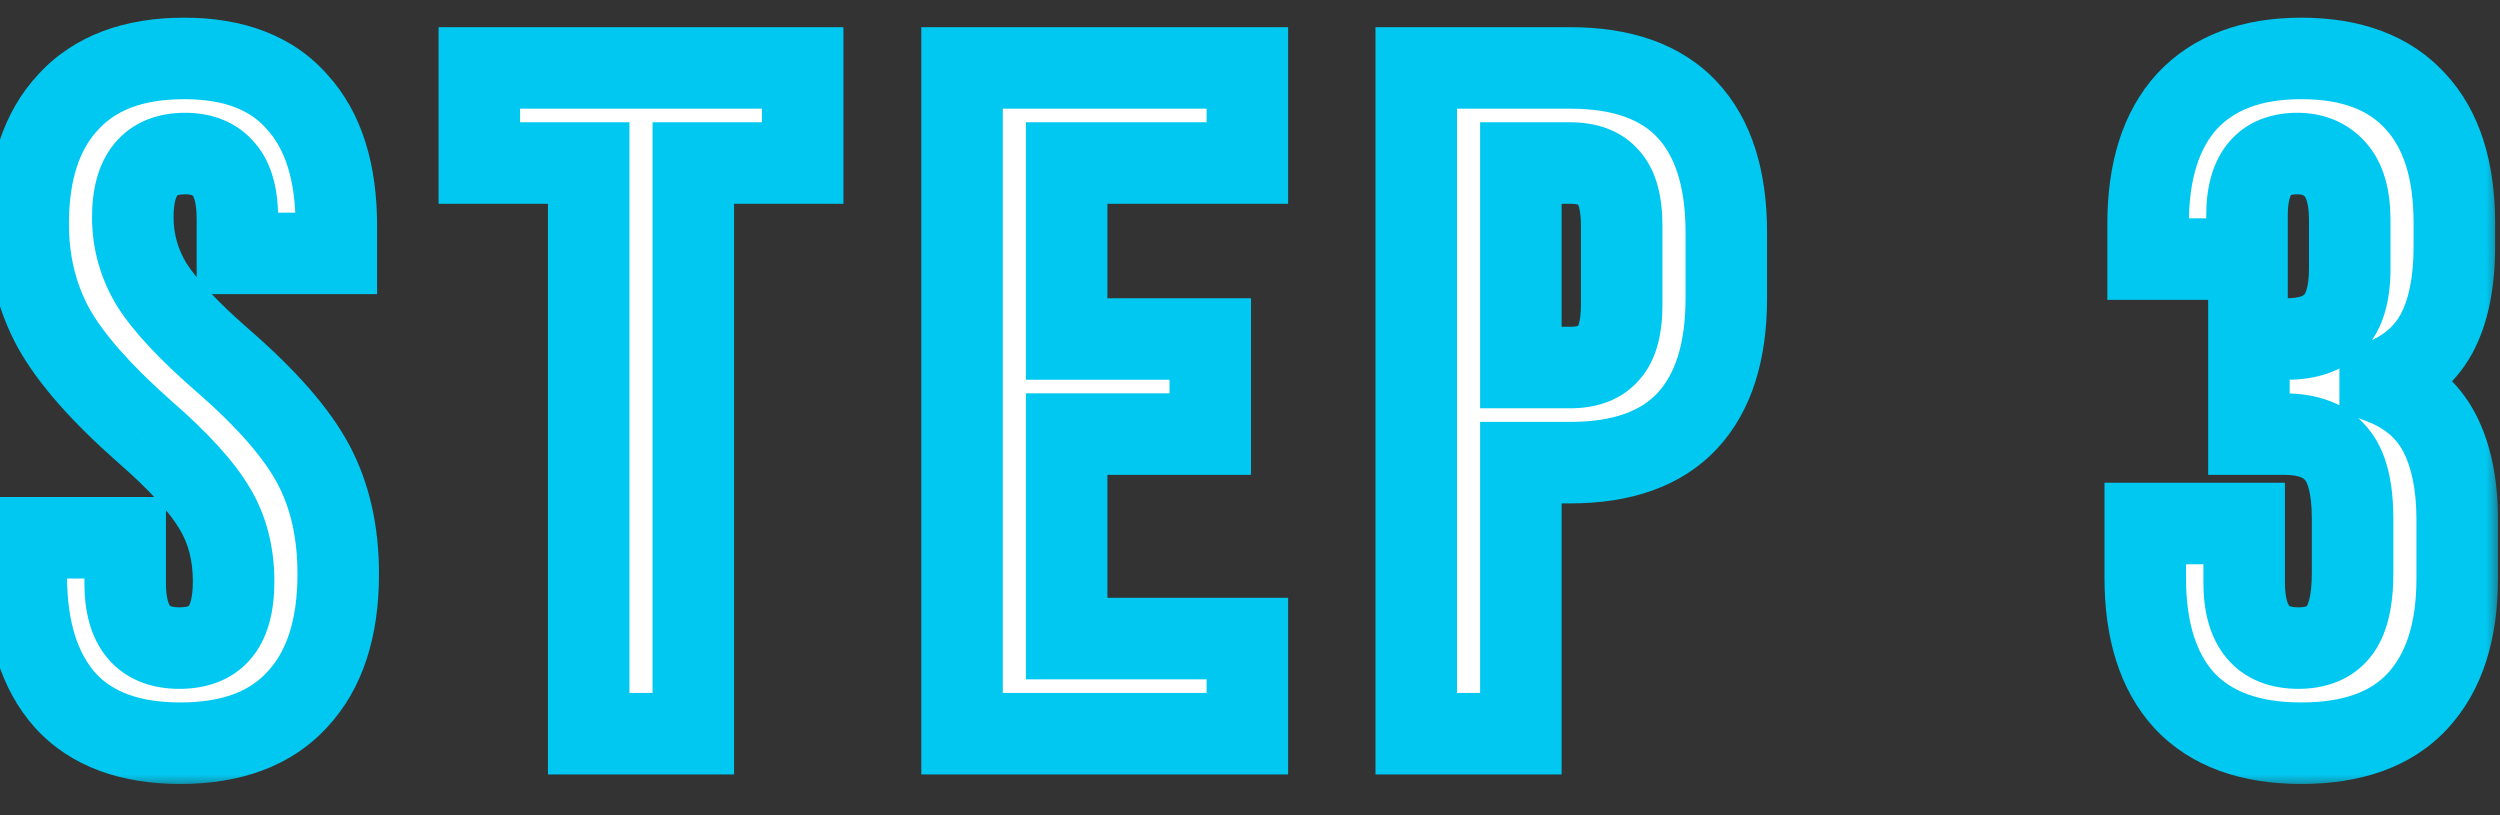
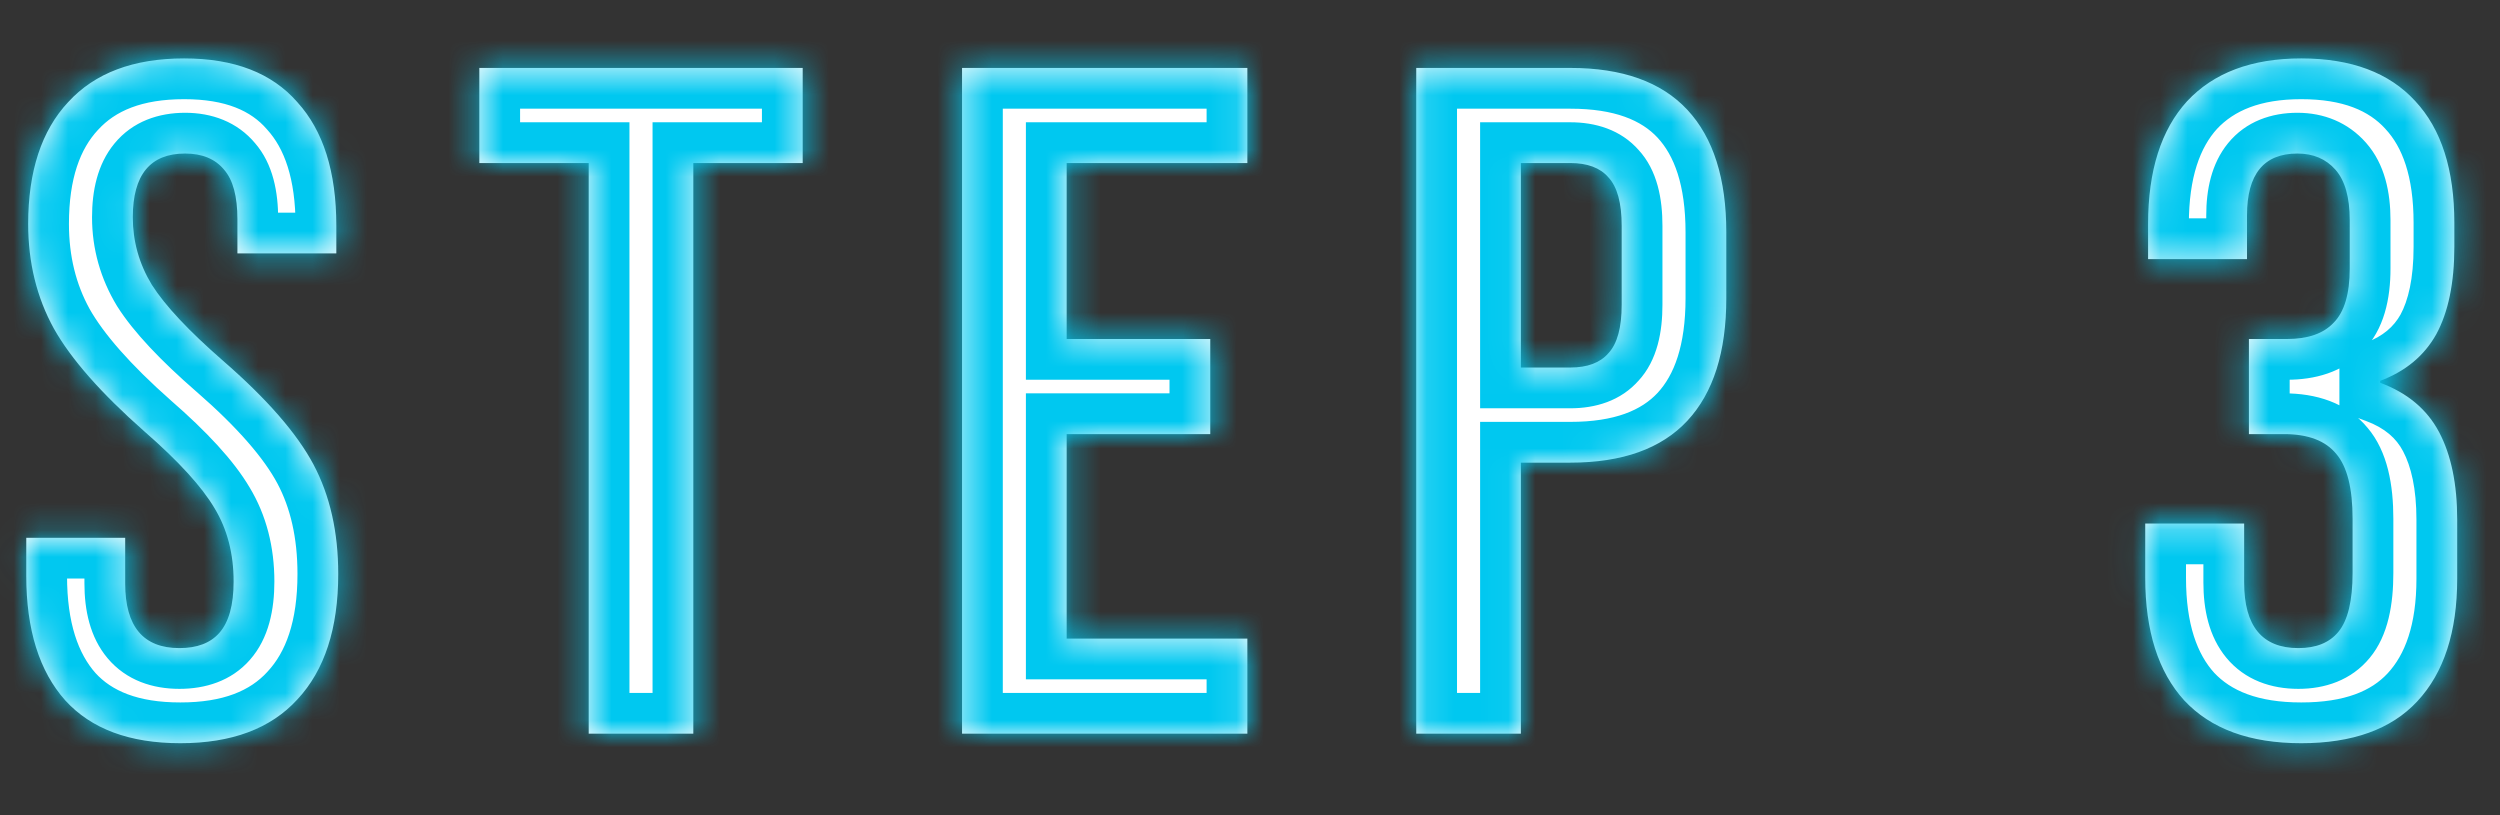
<svg xmlns="http://www.w3.org/2000/svg" width="92" height="30" viewBox="0 0 92 30" fill="none">
  <rect x="0" y="0" width="92" height="30" fill="#333333" stroke="none" />
  <mask id="path-1-outside-1_4018_20" maskUnits="userSpaceOnUse" x="-1" y="0" width="93" height="29" fill="black">
-     <rect fill="white" x="-1" width="93" height="29" />
    <path d="M6.637 27.35C4.77 27.35 3.358 26.825 2.402 25.775C1.445 24.702 0.967 23.173 0.967 21.19V19.79H4.607V21.47C4.607 23.057 5.272 23.85 6.602 23.85C7.255 23.85 7.745 23.663 8.072 23.29C8.422 22.893 8.597 22.263 8.597 21.4C8.597 20.373 8.363 19.475 7.897 18.705C7.43 17.912 6.567 16.967 5.307 15.87C3.72 14.47 2.612 13.21 1.982 12.09C1.352 10.947 1.037 9.663 1.037 8.24C1.037 6.303 1.527 4.81 2.507 3.76C3.487 2.687 4.91 2.15 6.777 2.15C8.62 2.15 10.008 2.687 10.942 3.76C11.898 4.81 12.377 6.327 12.377 8.31V9.325H8.737V8.065C8.737 7.225 8.573 6.618 8.247 6.245C7.92 5.848 7.442 5.65 6.812 5.65C5.528 5.65 4.887 6.432 4.887 7.995C4.887 8.882 5.12 9.71 5.587 10.48C6.077 11.25 6.952 12.183 8.212 13.28C9.822 14.68 10.93 15.952 11.537 17.095C12.143 18.238 12.447 19.58 12.447 21.12C12.447 23.127 11.945 24.667 10.942 25.74C9.962 26.813 8.527 27.35 6.637 27.35ZM21.664 6H17.639V2.5H29.539V6H25.514V27H21.664V6ZM35.403 2.5H45.903V6H39.253V12.475H44.538V15.975H39.253V23.5H45.903V27H35.403V2.5ZM52.118 2.5H57.788C59.701 2.5 61.136 3.013 62.093 4.04C63.05 5.067 63.528 6.572 63.528 8.555V10.97C63.528 12.953 63.05 14.458 62.093 15.485C61.136 16.512 59.701 17.025 57.788 17.025H55.968V27H52.118V2.5ZM57.788 13.525C58.418 13.525 58.885 13.35 59.188 13C59.515 12.65 59.678 12.055 59.678 11.215V8.31C59.678 7.47 59.515 6.875 59.188 6.525C58.885 6.175 58.418 6 57.788 6H55.968V13.525H57.788ZM84.685 27.35C82.795 27.35 81.36 26.825 80.38 25.775C79.423 24.725 78.945 23.22 78.945 21.26V19.265H82.585V21.435C82.585 23.045 83.25 23.85 84.58 23.85C85.233 23.85 85.723 23.652 86.05 23.255C86.4 22.835 86.575 22.112 86.575 21.085V19.09C86.575 17.97 86.376 17.177 85.98 16.71C85.583 16.22 84.941 15.975 84.055 15.975H82.76V12.475H84.16C84.93 12.475 85.501 12.277 85.875 11.88C86.271 11.483 86.47 10.818 86.47 9.885V8.1C86.47 7.26 86.295 6.642 85.945 6.245C85.595 5.848 85.128 5.65 84.545 5.65C83.308 5.65 82.69 6.408 82.69 7.925V9.535H79.05V8.24C79.05 6.28 79.528 4.775 80.485 3.725C81.465 2.675 82.865 2.15 84.685 2.15C86.528 2.15 87.928 2.675 88.885 3.725C89.841 4.752 90.32 6.245 90.32 8.205V9.08C90.32 10.41 90.098 11.483 89.655 12.3C89.211 13.093 88.523 13.665 87.59 14.015V14.085C88.593 14.458 89.316 15.065 89.76 15.905C90.203 16.745 90.425 17.818 90.425 19.125V21.295C90.425 23.255 89.935 24.76 88.955 25.81C87.998 26.837 86.575 27.35 84.685 27.35Z" />
  </mask>
  <path d="M6.637 27.35C4.77 27.35 3.358 26.825 2.402 25.775C1.445 24.702 0.967 23.173 0.967 21.19V19.79H4.607V21.47C4.607 23.057 5.272 23.85 6.602 23.85C7.255 23.85 7.745 23.663 8.072 23.29C8.422 22.893 8.597 22.263 8.597 21.4C8.597 20.373 8.363 19.475 7.897 18.705C7.43 17.912 6.567 16.967 5.307 15.87C3.72 14.47 2.612 13.21 1.982 12.09C1.352 10.947 1.037 9.663 1.037 8.24C1.037 6.303 1.527 4.81 2.507 3.76C3.487 2.687 4.91 2.15 6.777 2.15C8.62 2.15 10.008 2.687 10.942 3.76C11.898 4.81 12.377 6.327 12.377 8.31V9.325H8.737V8.065C8.737 7.225 8.573 6.618 8.247 6.245C7.92 5.848 7.442 5.65 6.812 5.65C5.528 5.65 4.887 6.432 4.887 7.995C4.887 8.882 5.12 9.71 5.587 10.48C6.077 11.25 6.952 12.183 8.212 13.28C9.822 14.68 10.93 15.952 11.537 17.095C12.143 18.238 12.447 19.58 12.447 21.12C12.447 23.127 11.945 24.667 10.942 25.74C9.962 26.813 8.527 27.35 6.637 27.35ZM21.664 6H17.639V2.5H29.539V6H25.514V27H21.664V6ZM35.403 2.5H45.903V6H39.253V12.475H44.538V15.975H39.253V23.5H45.903V27H35.403V2.5ZM52.118 2.5H57.788C59.701 2.5 61.136 3.013 62.093 4.04C63.05 5.067 63.528 6.572 63.528 8.555V10.97C63.528 12.953 63.05 14.458 62.093 15.485C61.136 16.512 59.701 17.025 57.788 17.025H55.968V27H52.118V2.5ZM57.788 13.525C58.418 13.525 58.885 13.35 59.188 13C59.515 12.65 59.678 12.055 59.678 11.215V8.31C59.678 7.47 59.515 6.875 59.188 6.525C58.885 6.175 58.418 6 57.788 6H55.968V13.525H57.788ZM84.685 27.35C82.795 27.35 81.36 26.825 80.38 25.775C79.423 24.725 78.945 23.22 78.945 21.26V19.265H82.585V21.435C82.585 23.045 83.25 23.85 84.58 23.85C85.233 23.85 85.723 23.652 86.05 23.255C86.4 22.835 86.575 22.112 86.575 21.085V19.09C86.575 17.97 86.376 17.177 85.98 16.71C85.583 16.22 84.941 15.975 84.055 15.975H82.76V12.475H84.16C84.93 12.475 85.501 12.277 85.875 11.88C86.271 11.483 86.47 10.818 86.47 9.885V8.1C86.47 7.26 86.295 6.642 85.945 6.245C85.595 5.848 85.128 5.65 84.545 5.65C83.308 5.65 82.69 6.408 82.69 7.925V9.535H79.05V8.24C79.05 6.28 79.528 4.775 80.485 3.725C81.465 2.675 82.865 2.15 84.685 2.15C86.528 2.15 87.928 2.675 88.885 3.725C89.841 4.752 90.32 6.245 90.32 8.205V9.08C90.32 10.41 90.098 11.483 89.655 12.3C89.211 13.093 88.523 13.665 87.59 14.015V14.085C88.593 14.458 89.316 15.065 89.76 15.905C90.203 16.745 90.425 17.818 90.425 19.125V21.295C90.425 23.255 89.935 24.76 88.955 25.81C87.998 26.837 86.575 27.35 84.685 27.35Z" fill="white" />
  <path d="M2.402 25.775L1.282 26.773L1.287 26.779L1.293 26.785L2.402 25.775ZM0.967 19.79V18.29H-0.533V19.79H0.967ZM4.607 19.79H6.107V18.29H4.607V19.79ZM8.072 23.29L6.947 22.298L6.943 22.302L8.072 23.29ZM7.897 18.705L6.604 19.465L6.609 19.474L6.614 19.483L7.897 18.705ZM5.307 15.87L4.314 16.995L4.322 17.002L5.307 15.87ZM1.982 12.09L0.668 12.814L0.674 12.825L1.982 12.09ZM2.507 3.76L3.603 4.783L3.609 4.777L3.615 4.771L2.507 3.76ZM10.942 3.76L9.81 4.744L9.821 4.757L9.833 4.77L10.942 3.76ZM12.377 9.325V10.825H13.877V9.325H12.377ZM8.737 9.325H7.237V10.825H8.737V9.325ZM8.247 6.245L7.089 7.199L7.103 7.216L7.118 7.233L8.247 6.245ZM5.587 10.48L4.304 11.258L4.312 11.271L4.321 11.285L5.587 10.48ZM8.212 13.28L7.227 14.412L7.228 14.412L8.212 13.28ZM11.537 17.095L10.212 17.798L10.212 17.798L11.537 17.095ZM10.942 25.74L9.846 24.716L9.84 24.722L9.834 24.729L10.942 25.74ZM6.637 25.85C5.052 25.85 4.101 25.413 3.511 24.765L1.293 26.785C2.616 28.237 4.488 28.85 6.637 28.85V25.85ZM3.522 24.777C2.889 24.067 2.467 22.945 2.467 21.19H-0.533C-0.533 23.401 0.001 25.336 1.282 26.773L3.522 24.777ZM2.467 21.19V19.79H-0.533V21.19H2.467ZM0.967 21.29H4.607V18.29H0.967V21.29ZM3.107 19.79V21.47H6.107V19.79H3.107ZM3.107 21.47C3.107 22.436 3.304 23.441 3.956 24.219C4.651 25.047 5.629 25.35 6.602 25.35V22.35C6.415 22.35 6.32 22.322 6.283 22.307C6.256 22.297 6.256 22.292 6.255 22.291C6.242 22.276 6.107 22.09 6.107 21.47H3.107ZM6.602 25.35C7.542 25.35 8.506 25.072 9.201 24.278L6.943 22.302C6.943 22.302 6.943 22.302 6.944 22.302C6.944 22.301 6.944 22.301 6.945 22.3C6.946 22.299 6.947 22.298 6.948 22.298C6.949 22.297 6.943 22.301 6.925 22.308C6.887 22.323 6.789 22.35 6.602 22.35V25.35ZM9.197 24.282C9.901 23.484 10.097 22.412 10.097 21.4H7.097C7.097 21.737 7.062 21.968 7.02 22.119C6.979 22.265 6.941 22.305 6.947 22.298L9.197 24.282ZM10.097 21.4C10.097 20.139 9.807 18.963 9.18 17.927L6.614 19.483C6.92 19.987 7.097 20.608 7.097 21.4H10.097ZM9.19 17.945C8.6 16.941 7.591 15.87 6.292 14.739L4.322 17.002C5.542 18.064 6.261 18.882 6.604 19.465L9.19 17.945ZM6.299 14.745C4.768 13.394 3.801 12.264 3.289 11.355L0.674 12.825C1.423 14.156 2.672 15.546 4.314 16.995L6.299 14.745ZM3.296 11.366C2.799 10.464 2.537 9.434 2.537 8.24H-0.463C-0.463 9.893 -0.095 11.429 0.668 12.814L3.296 11.366ZM2.537 8.24C2.537 6.548 2.962 5.471 3.603 4.783L1.41 2.737C0.092 4.149 -0.463 6.058 -0.463 8.24H2.537ZM3.615 4.771C4.235 4.092 5.204 3.65 6.777 3.65V0.65C4.616 0.65 2.739 1.281 1.399 2.749L3.615 4.771ZM6.777 3.65C8.323 3.65 9.241 4.09 9.81 4.744L12.074 2.776C10.776 1.284 8.917 0.65 6.777 0.65V3.65ZM9.833 4.77C10.453 5.451 10.877 6.552 10.877 8.31H13.877C13.877 6.101 13.344 4.169 12.051 2.75L9.833 4.77ZM10.877 8.31V9.325H13.877V8.31H10.877ZM12.377 7.825H8.737V10.825H12.377V7.825ZM10.237 9.325V8.065H7.237V9.325H10.237ZM10.237 8.065C10.237 7.094 10.06 6.039 9.376 5.257L7.118 7.233C7.096 7.207 7.128 7.23 7.166 7.37C7.204 7.512 7.237 7.735 7.237 8.065H10.237ZM9.405 5.291C8.729 4.471 7.779 4.15 6.812 4.15V7.15C6.971 7.15 7.046 7.175 7.069 7.184C7.074 7.187 7.078 7.189 7.079 7.19C7.081 7.19 7.082 7.191 7.082 7.191C7.082 7.191 7.082 7.191 7.083 7.192C7.084 7.193 7.086 7.195 7.089 7.199L9.405 5.291ZM6.812 4.15C5.852 4.15 4.888 4.457 4.209 5.285C3.575 6.056 3.387 7.046 3.387 7.995H6.387C6.387 7.381 6.519 7.198 6.527 7.188C6.529 7.186 6.527 7.188 6.524 7.191C6.52 7.193 6.522 7.191 6.534 7.186C6.559 7.176 6.64 7.15 6.812 7.15V4.15ZM3.387 7.995C3.387 9.16 3.698 10.257 4.304 11.258L6.87 9.703C6.543 9.163 6.387 8.603 6.387 7.995H3.387ZM4.321 11.285C4.928 12.239 5.932 13.285 7.227 14.412L9.197 12.149C7.971 11.082 7.226 10.261 6.852 9.675L4.321 11.285ZM7.228 14.412C8.777 15.759 9.729 16.889 10.212 17.798L12.862 16.392C12.131 15.014 10.867 13.601 9.196 12.148L7.228 14.412ZM10.212 17.798C10.684 18.687 10.947 19.779 10.947 21.12H13.947C13.947 19.381 13.603 17.789 12.862 16.392L10.212 17.798ZM10.947 21.12C10.947 22.887 10.507 24.009 9.846 24.716L12.038 26.764C13.383 25.325 13.947 23.366 13.947 21.12H10.947ZM9.834 24.729C9.217 25.404 8.239 25.85 6.637 25.85V28.85C8.814 28.85 10.706 28.223 12.05 26.751L9.834 24.729ZM21.664 6H23.164V4.5H21.664V6ZM17.639 6H16.139V7.5H17.639V6ZM17.639 2.5V1H16.139V2.5H17.639ZM29.539 2.5H31.039V1H29.539V2.5ZM29.539 6V7.5H31.039V6H29.539ZM25.514 6V4.5H24.014V6H25.514ZM25.514 27V28.5H27.014V27H25.514ZM21.664 27H20.164V28.5H21.664V27ZM21.664 4.5H17.639V7.5H21.664V4.5ZM19.139 6V2.5H16.139V6H19.139ZM17.639 4H29.539V1H17.639V4ZM28.039 2.5V6H31.039V2.5H28.039ZM29.539 4.5H25.514V7.5H29.539V4.5ZM24.014 6V27H27.014V6H24.014ZM25.514 25.5H21.664V28.5H25.514V25.5ZM23.164 27V6H20.164V27H23.164ZM35.403 2.5V1H33.903V2.5H35.403ZM45.903 2.5H47.403V1H45.903V2.5ZM45.903 6V7.5H47.403V6H45.903ZM39.253 6V4.5H37.753V6H39.253ZM39.253 12.475H37.753V13.975H39.253V12.475ZM44.538 12.475H46.038V10.975H44.538V12.475ZM44.538 15.975V17.475H46.038V15.975H44.538ZM39.253 15.975V14.475H37.753V15.975H39.253ZM39.253 23.5H37.753V25H39.253V23.5ZM45.903 23.5H47.403V22H45.903V23.5ZM45.903 27V28.5H47.403V27H45.903ZM35.403 27H33.903V28.5H35.403V27ZM35.403 4H45.903V1H35.403V4ZM44.403 2.5V6H47.403V2.5H44.403ZM45.903 4.5H39.253V7.5H45.903V4.5ZM37.753 6V12.475H40.753V6H37.753ZM39.253 13.975H44.538V10.975H39.253V13.975ZM43.038 12.475V15.975H46.038V12.475H43.038ZM44.538 14.475H39.253V17.475H44.538V14.475ZM37.753 15.975V23.5H40.753V15.975H37.753ZM39.253 25H45.903V22H39.253V25ZM44.403 23.5V27H47.403V23.5H44.403ZM45.903 25.5H35.403V28.5H45.903V25.5ZM36.903 27V2.5H33.903V27H36.903ZM52.118 2.5V1H50.618V2.5H52.118ZM62.093 4.04L60.996 5.063L60.996 5.063L62.093 4.04ZM62.093 15.485L60.996 14.462L60.996 14.462L62.093 15.485ZM55.968 17.025V15.525H54.468V17.025H55.968ZM55.968 27V28.5H57.468V27H55.968ZM52.118 27H50.618V28.5H52.118V27ZM59.188 13L58.092 11.976L58.073 11.997L58.055 12.018L59.188 13ZM59.188 6.525L58.055 7.507L58.073 7.528L58.092 7.548L59.188 6.525ZM55.968 6V4.5H54.468V6H55.968ZM55.968 13.525H54.468V15.025H55.968V13.525ZM52.118 4H57.788V1H52.118V4ZM57.788 4C59.442 4 60.414 4.439 60.996 5.063L63.191 3.017C61.858 1.588 59.961 1 57.788 1V4ZM60.996 5.063C61.603 5.715 62.028 6.794 62.028 8.555H65.028C65.028 6.349 64.496 4.418 63.191 3.017L60.996 5.063ZM62.028 8.555V10.97H65.028V8.555H62.028ZM62.028 10.97C62.028 12.731 61.603 13.81 60.996 14.462L63.191 16.508C64.496 15.107 65.028 13.176 65.028 10.97H62.028ZM60.996 14.462C60.414 15.086 59.442 15.525 57.788 15.525V18.525C59.961 18.525 61.858 17.937 63.191 16.508L60.996 14.462ZM57.788 15.525H55.968V18.525H57.788V15.525ZM54.468 17.025V27H57.468V17.025H54.468ZM55.968 25.5H52.118V28.5H55.968V25.5ZM53.618 27V2.5H50.618V27H53.618ZM57.788 15.025C58.689 15.025 59.641 14.768 60.322 13.982L58.055 12.018C58.064 12.007 58.075 11.997 58.085 11.99C58.094 11.984 58.096 11.985 58.084 11.989C58.057 11.999 57.969 12.025 57.788 12.025V15.025ZM60.285 14.024C61.007 13.25 61.178 12.173 61.178 11.215H58.178C58.178 11.546 58.145 11.763 58.109 11.894C58.074 12.023 58.048 12.023 58.092 11.976L60.285 14.024ZM61.178 11.215V8.31H58.178V11.215H61.178ZM61.178 8.31C61.178 7.352 61.007 6.275 60.285 5.502L58.092 7.548C58.048 7.502 58.074 7.502 58.109 7.631C58.145 7.762 58.178 7.979 58.178 8.31H61.178ZM60.322 5.543C59.641 4.757 58.689 4.5 57.788 4.5V7.5C57.969 7.5 58.057 7.526 58.084 7.536C58.096 7.54 58.094 7.541 58.085 7.535C58.075 7.528 58.064 7.518 58.055 7.507L60.322 5.543ZM57.788 4.5H55.968V7.5H57.788V4.5ZM54.468 6V13.525H57.468V6H54.468ZM55.968 15.025H57.788V12.025H55.968V15.025ZM80.38 25.775L79.271 26.785L79.277 26.792L79.283 26.799L80.38 25.775ZM78.945 19.265V17.765H77.445V19.265H78.945ZM82.585 19.265H84.085V17.765H82.585V19.265ZM86.05 23.255L84.897 22.295L84.892 22.301L86.05 23.255ZM85.98 16.71L84.814 17.654L84.825 17.668L84.837 17.681L85.98 16.71ZM82.76 15.975H81.26V17.475H82.76V15.975ZM82.76 12.475V10.975H81.26V12.475H82.76ZM85.875 11.88L84.814 10.819L84.798 10.835L84.782 10.852L85.875 11.88ZM85.945 6.245L87.069 5.253L87.069 5.253L85.945 6.245ZM82.69 9.535V11.035H84.19V9.535H82.69ZM79.05 9.535H77.55V11.035H79.05V9.535ZM80.485 3.725L79.388 2.702L79.382 2.708L79.376 2.715L80.485 3.725ZM88.885 3.725L87.776 4.735L87.781 4.741L87.787 4.748L88.885 3.725ZM89.655 12.3L90.964 13.032L90.968 13.024L90.973 13.016L89.655 12.3ZM87.59 14.015L87.063 12.611L86.09 12.976V14.015H87.59ZM87.59 14.085H86.09V15.127L87.067 15.491L87.59 14.085ZM89.76 15.905L88.433 16.605L88.433 16.605L89.76 15.905ZM88.955 25.81L87.858 24.787L87.857 24.787L88.955 25.81ZM84.685 25.85C83.073 25.85 82.09 25.41 81.476 24.752L79.283 26.799C80.629 28.24 82.517 28.85 84.685 28.85V25.85ZM81.488 24.765C80.865 24.081 80.445 22.989 80.445 21.26H77.445C77.445 23.451 77.98 25.369 79.271 26.785L81.488 24.765ZM80.445 21.26V19.265H77.445V21.26H80.445ZM78.945 20.765H82.585V17.765H78.945V20.765ZM81.085 19.265V21.435H84.085V19.265H81.085ZM81.085 21.435C81.085 22.409 81.28 23.418 81.927 24.202C82.619 25.04 83.6 25.35 84.58 25.35V22.35C84.395 22.35 84.302 22.322 84.268 22.308C84.243 22.298 84.242 22.294 84.24 22.291C84.222 22.269 84.085 22.071 84.085 21.435H81.085ZM84.58 25.35C85.549 25.35 86.521 25.042 87.207 24.209L84.892 22.301C84.889 22.305 84.889 22.304 84.891 22.303C84.892 22.302 84.888 22.305 84.874 22.311C84.845 22.323 84.757 22.35 84.58 22.35V25.35ZM87.202 24.215C87.903 23.374 88.075 22.194 88.075 21.085H85.075C85.075 21.521 85.037 21.833 84.985 22.045C84.933 22.26 84.882 22.313 84.897 22.295L87.202 24.215ZM88.075 21.085V19.09H85.075V21.085H88.075ZM88.075 19.09C88.075 17.875 87.876 16.625 87.123 15.739L84.837 17.681C84.877 17.729 85.075 18.064 85.075 19.09H88.075ZM87.145 15.766C86.361 14.798 85.201 14.475 84.055 14.475V17.475C84.682 17.475 84.804 17.642 84.814 17.654L87.145 15.766ZM84.055 14.475H82.76V17.475H84.055V14.475ZM84.26 15.975V12.475H81.26V15.975H84.26ZM82.76 13.975H84.16V10.975H82.76V13.975ZM84.16 13.975C85.168 13.975 86.209 13.713 86.967 12.908L84.782 10.852C84.779 10.855 84.757 10.88 84.674 10.909C84.583 10.941 84.421 10.975 84.16 10.975V13.975ZM86.935 12.941C87.751 12.125 87.97 10.966 87.97 9.885H84.97C84.97 10.253 84.93 10.5 84.883 10.655C84.839 10.805 84.799 10.834 84.814 10.819L86.935 12.941ZM87.97 9.885V8.1H84.97V9.885H87.97ZM87.97 8.1C87.97 7.098 87.769 6.045 87.069 5.253L84.82 7.237C84.821 7.238 84.97 7.422 84.97 8.1H87.97ZM87.069 5.253C86.403 4.498 85.509 4.15 84.545 4.15V7.15C84.747 7.15 84.786 7.199 84.82 7.237L87.069 5.253ZM84.545 4.15C83.605 4.15 82.658 4.453 81.991 5.271C81.372 6.03 81.19 7.001 81.19 7.925H84.19C84.19 7.332 84.317 7.166 84.316 7.167C84.308 7.176 84.295 7.183 84.301 7.181C84.316 7.175 84.386 7.15 84.545 7.15V4.15ZM81.19 7.925V9.535H84.19V7.925H81.19ZM82.69 8.035H79.05V11.035H82.69V8.035ZM80.55 9.535V8.24H77.55V9.535H80.55ZM80.55 8.24C80.55 6.511 80.97 5.419 81.593 4.735L79.376 2.715C78.085 4.131 77.55 6.049 77.55 8.24H80.55ZM81.581 4.748C82.206 4.079 83.162 3.65 84.685 3.65V0.65C82.567 0.65 80.723 1.271 79.388 2.702L81.581 4.748ZM84.685 3.65C86.239 3.65 87.182 4.084 87.776 4.735L89.993 2.715C88.674 1.266 86.817 0.65 84.685 0.65V3.65ZM87.787 4.748C88.398 5.403 88.82 6.473 88.82 8.205H91.82C91.82 6.017 91.285 4.101 89.982 2.702L87.787 4.748ZM88.82 8.205V9.08H91.82V8.205H88.82ZM88.82 9.08C88.82 10.261 88.62 11.062 88.336 11.584L90.973 13.016C91.576 11.905 91.82 10.559 91.82 9.08H88.82ZM88.345 11.568C88.092 12.021 87.698 12.372 87.063 12.611L88.116 15.419C89.347 14.958 90.33 14.166 90.964 13.032L88.345 11.568ZM86.09 14.015V14.085H89.09V14.015H86.09ZM87.067 15.491C87.771 15.753 88.184 16.133 88.433 16.605L91.086 15.205C90.449 13.997 89.414 13.164 88.113 12.679L87.067 15.491ZM88.433 16.605C88.728 17.164 88.925 17.975 88.925 19.125H91.925C91.925 17.661 91.678 16.326 91.086 15.205L88.433 16.605ZM88.925 19.125V21.295H91.925V19.125H88.925ZM88.925 21.295C88.925 23.015 88.497 24.102 87.858 24.787L90.051 26.834C91.373 25.418 91.925 23.494 91.925 21.295H88.925ZM87.857 24.787C87.273 25.415 86.309 25.85 84.685 25.85V28.85C86.841 28.85 88.723 28.259 90.052 26.833L87.857 24.787Z" fill="#00C8F0" mask="url(#path-1-outside-1_4018_20)" />
</svg>